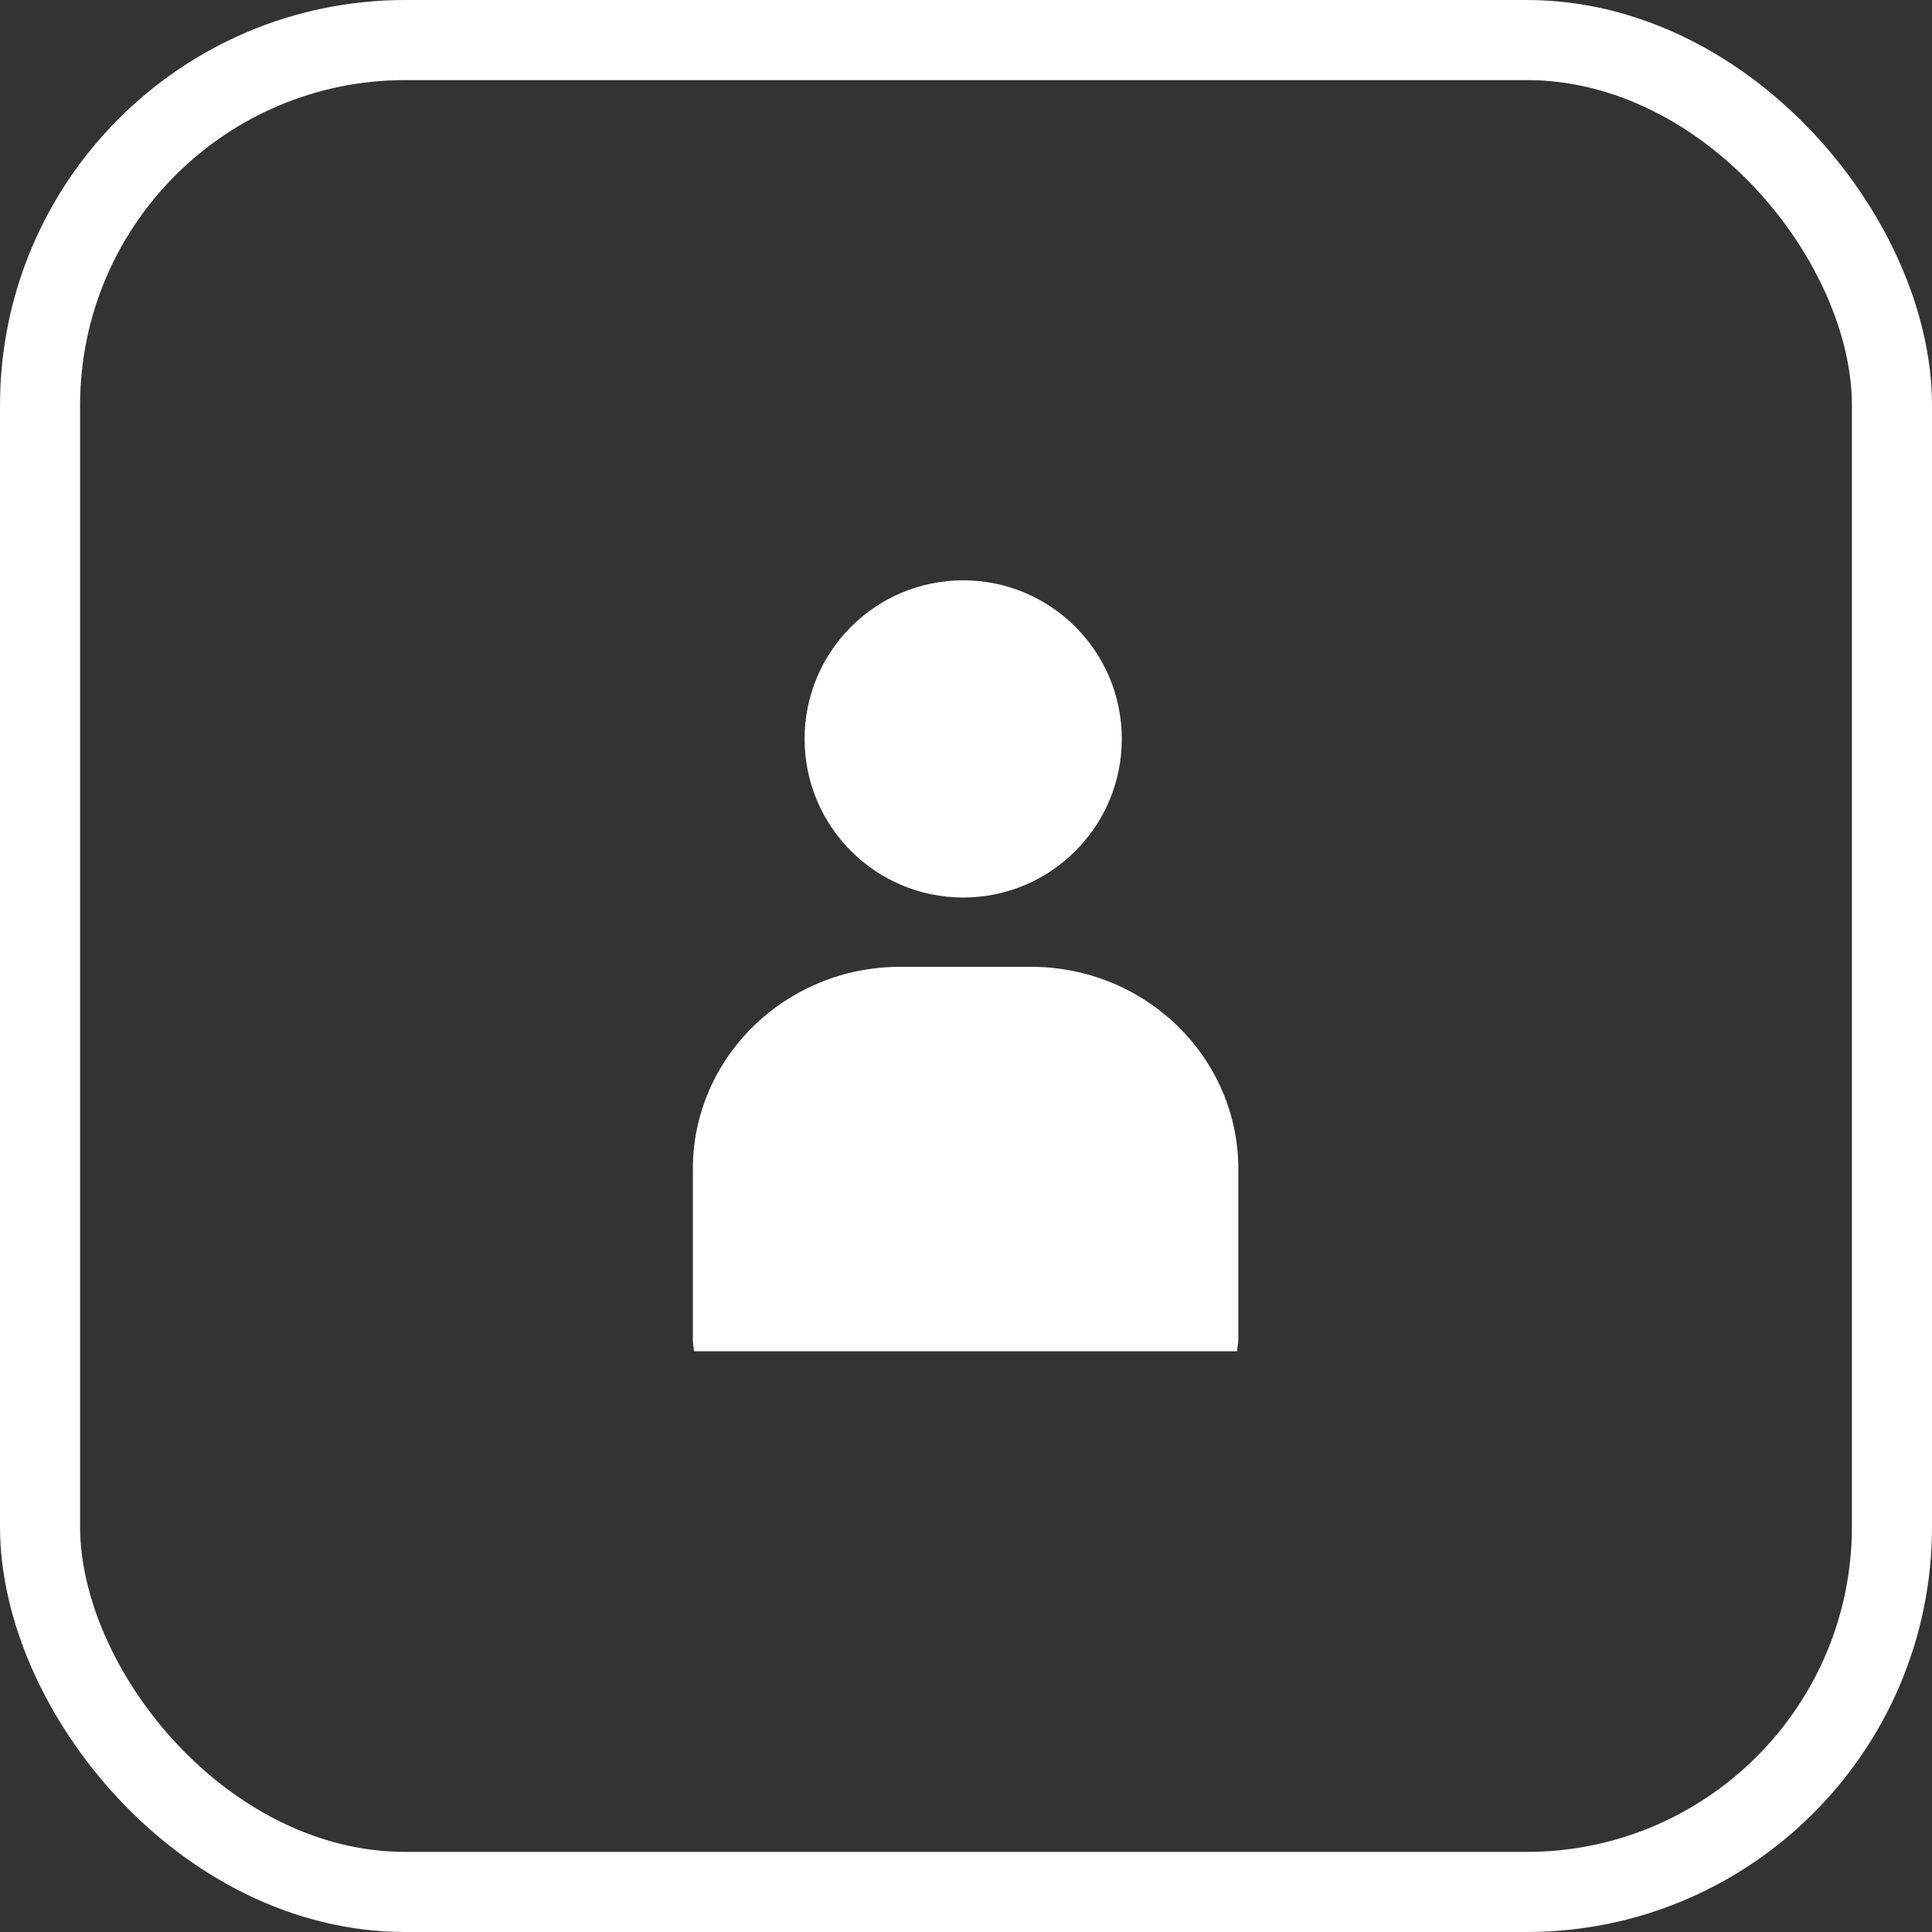
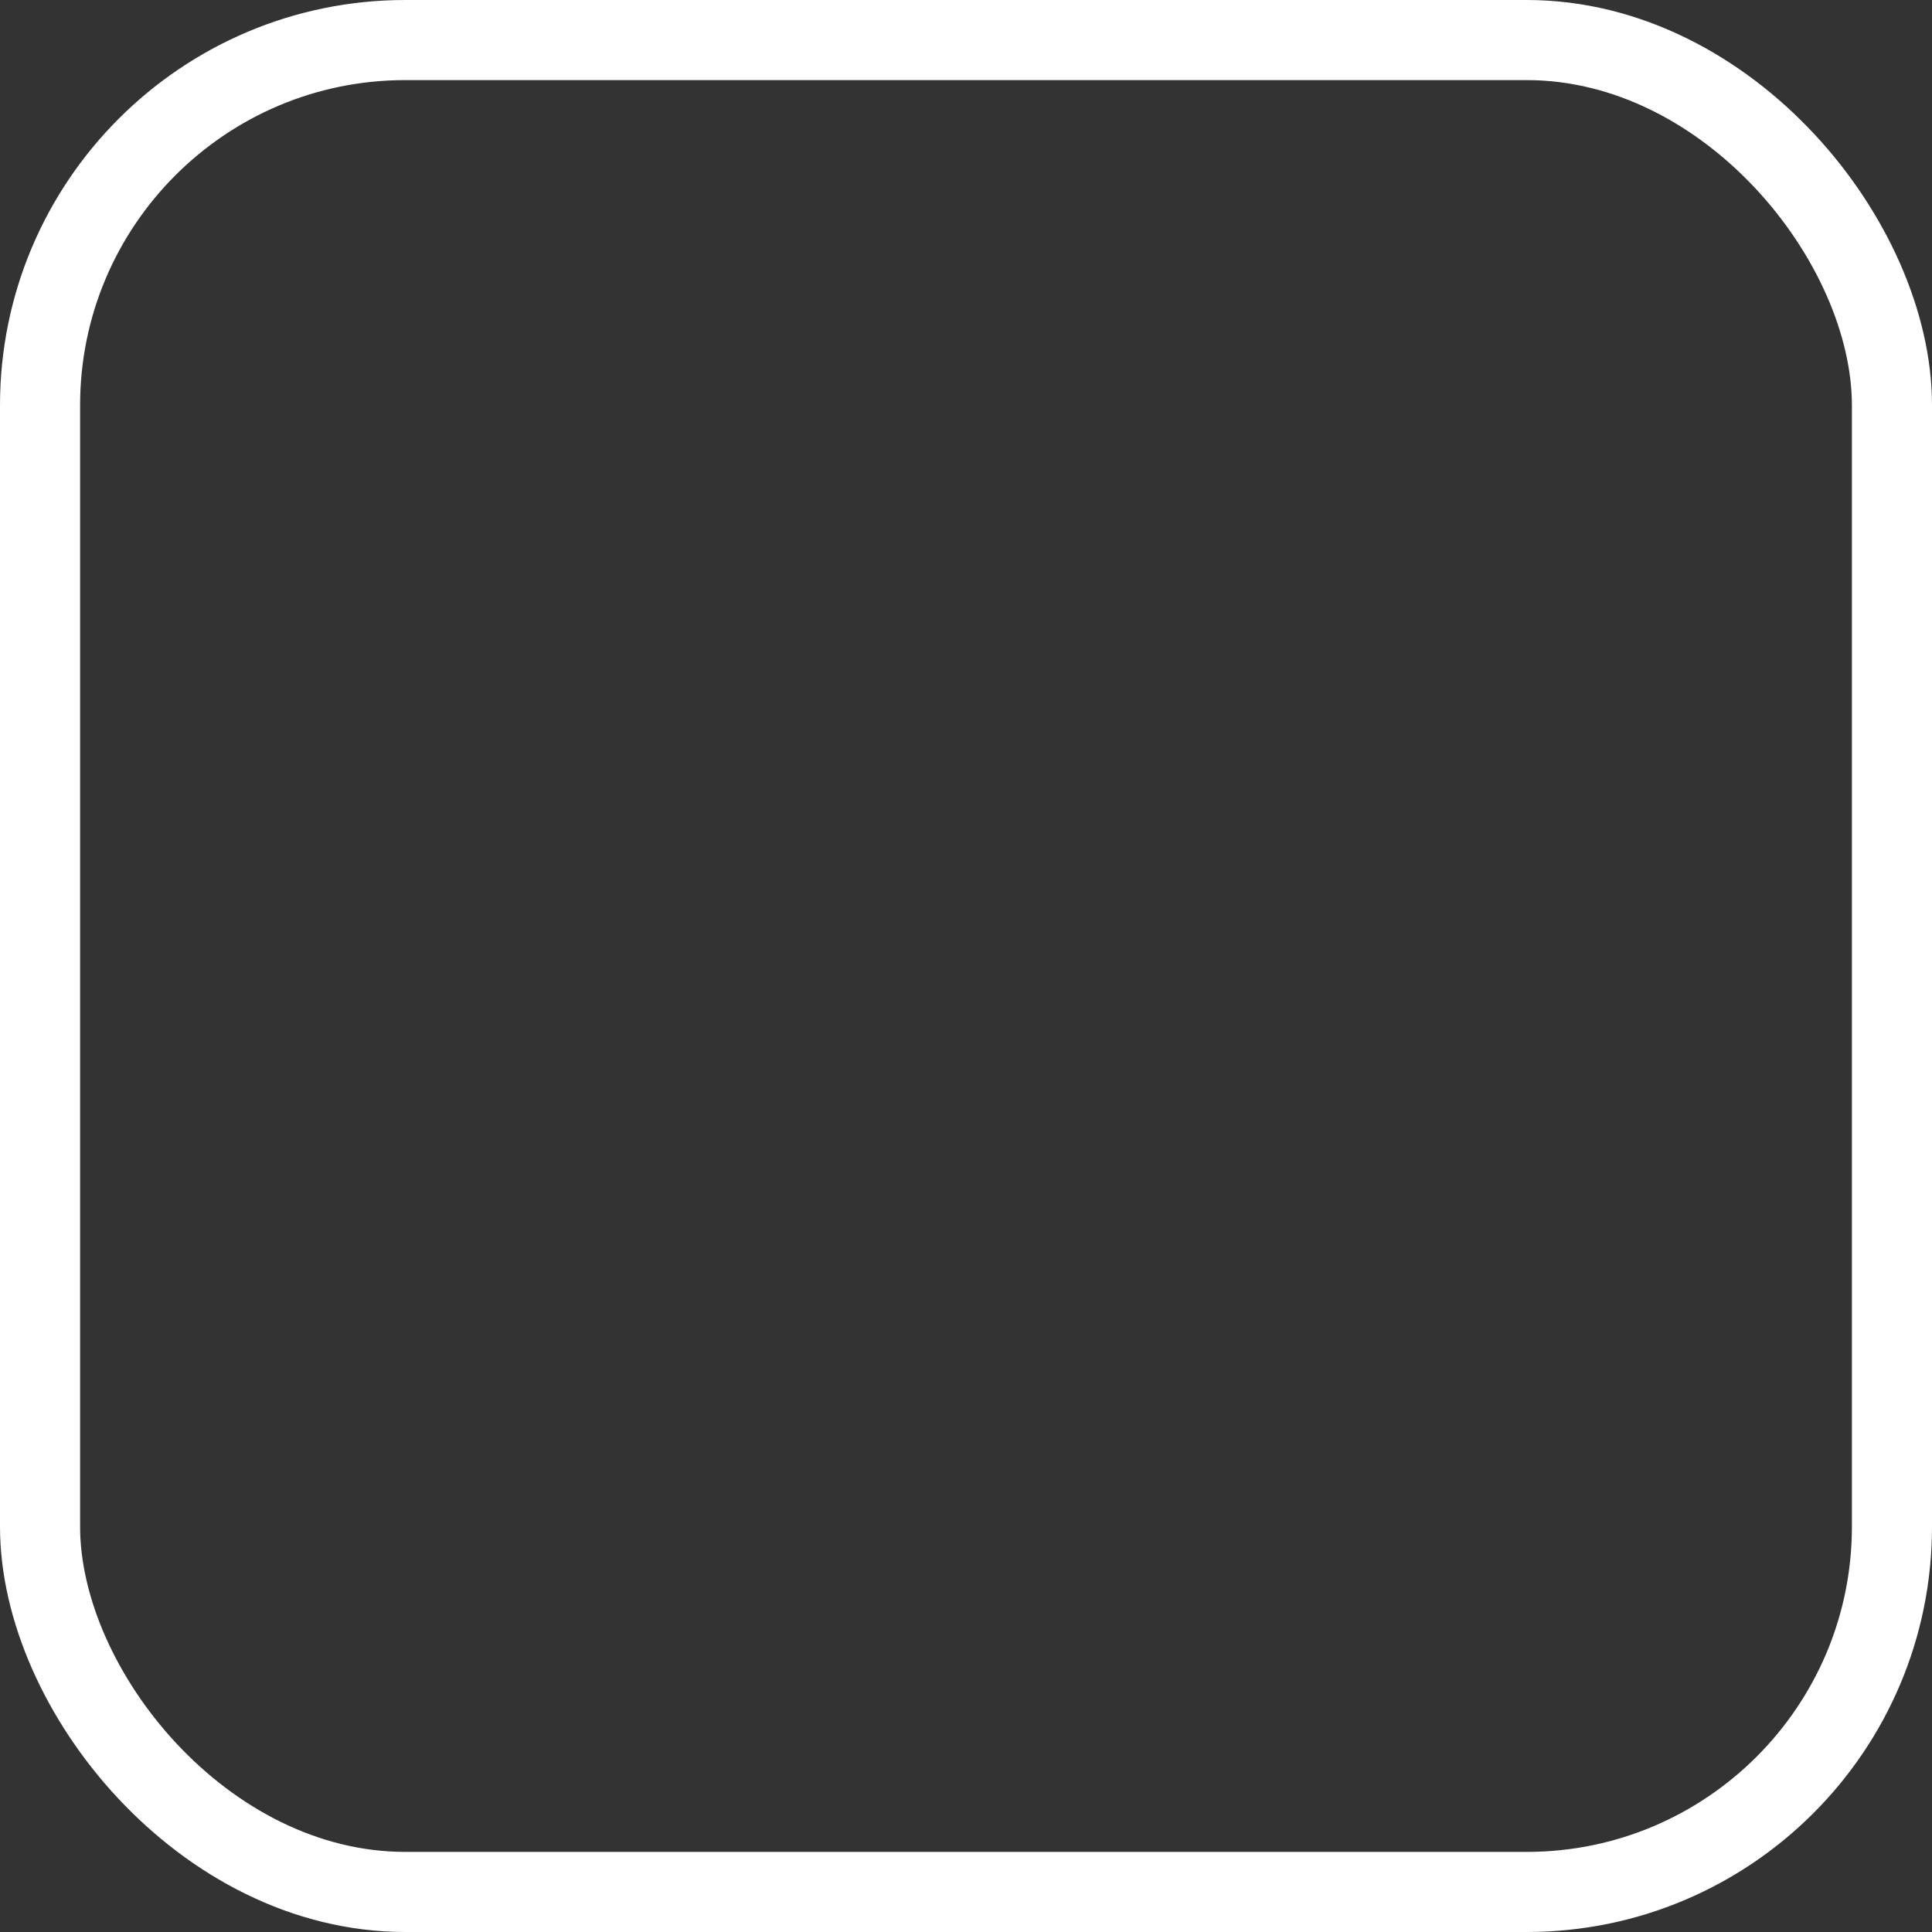
<svg xmlns="http://www.w3.org/2000/svg" id="Layer_2" viewBox="0 0 48.24 48.24">
  <rect x="0" y="0" width="48.24" height="48.24" fill="#333333" stroke="none" />
  <defs>
    <style>
      .cls-1 {
        fill: #fff;
      }

      .cls-2 {
        fill: none;
        stroke: #fff;
        stroke-miterlimit: 10;
        stroke-width: 2px;
      }
    </style>
  </defs>
  <g id="navegador">
    <g>
      <g>
-         <path class="cls-1" d="M30.89,33.74c0-.1.03-.19.03-.29v-4.26c0-2.79-2.32-5.05-5.18-5.05h-3.26c-2.86,0-5.18,2.26-5.18,5.05v4.26c0,.1.02.19.03.29h13.55Z" />
-         <circle class="cls-1" cx="24.05" cy="18.45" r="3.96" />
-       </g>
+         </g>
      <rect class="cls-2" x="1" y="1" width="46.24" height="46.24" rx="9.12" ry="9.12" />
    </g>
  </g>
</svg>